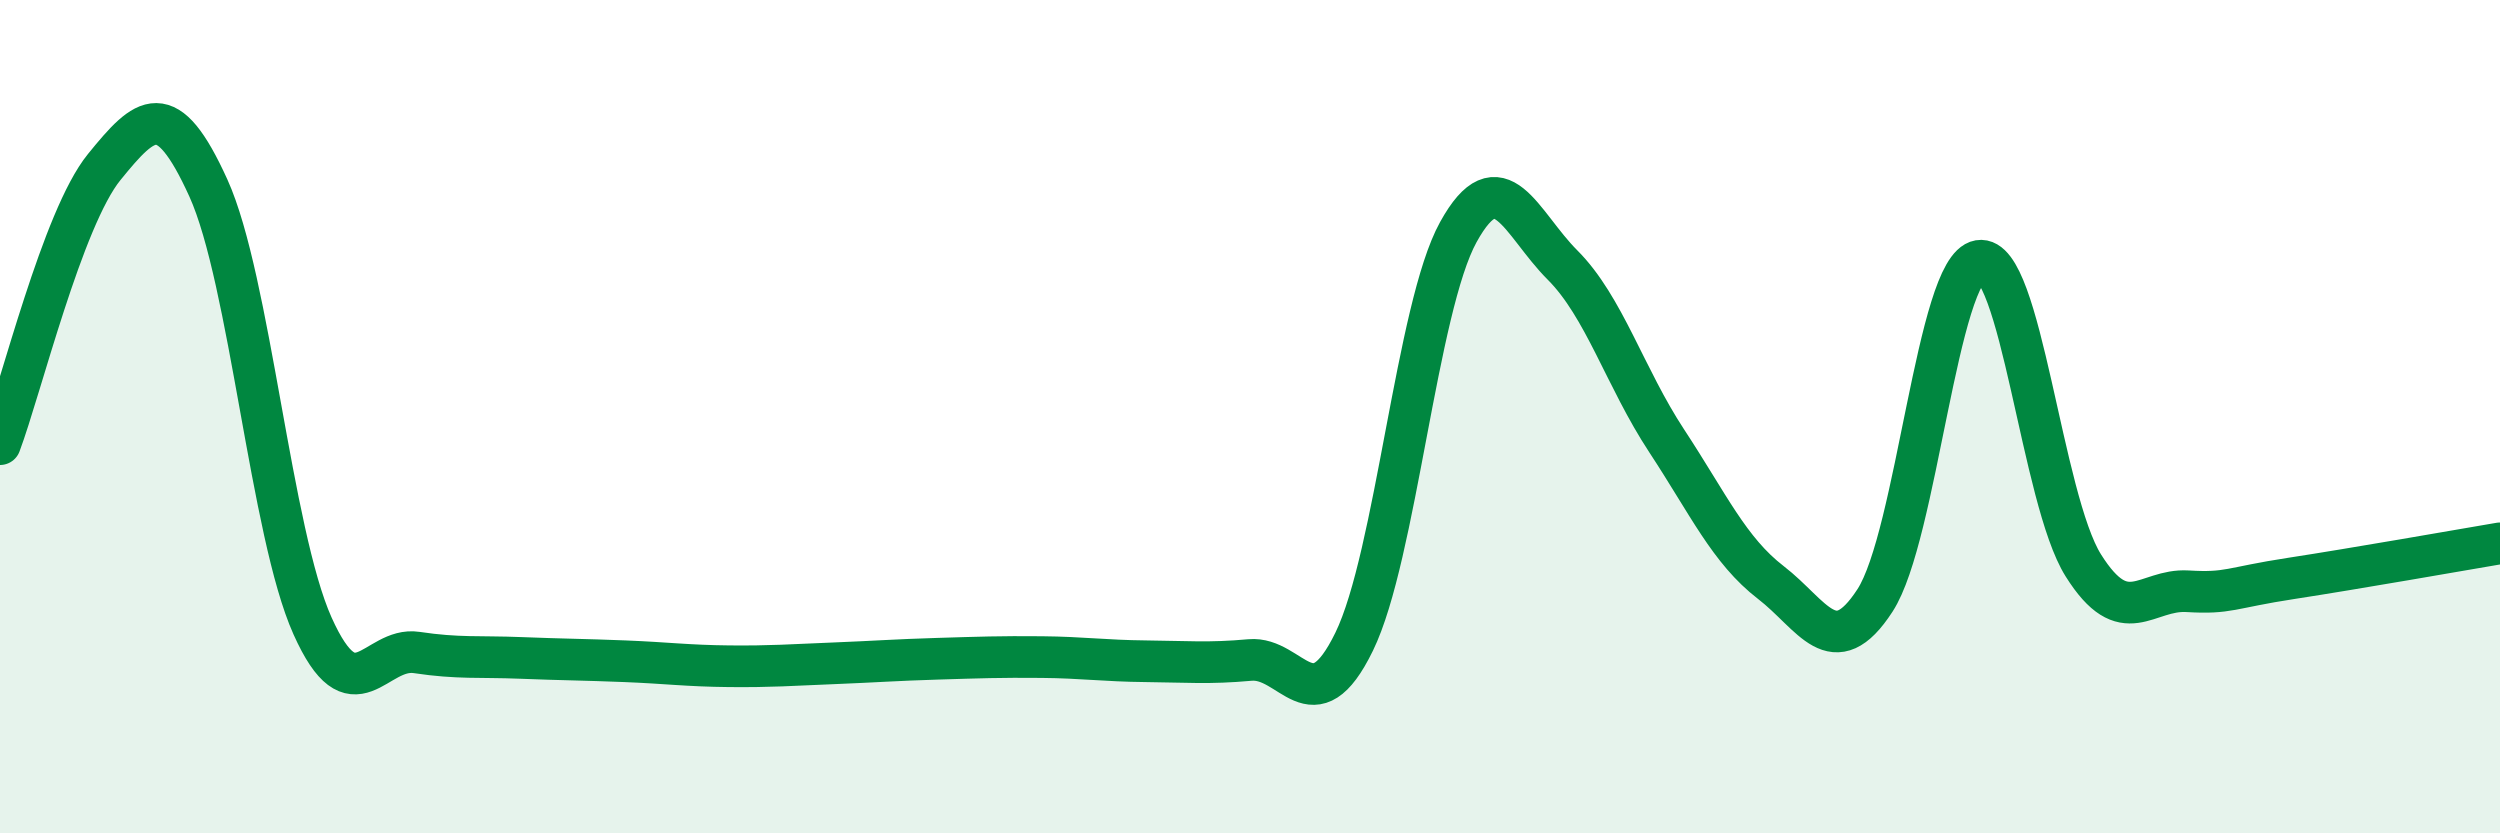
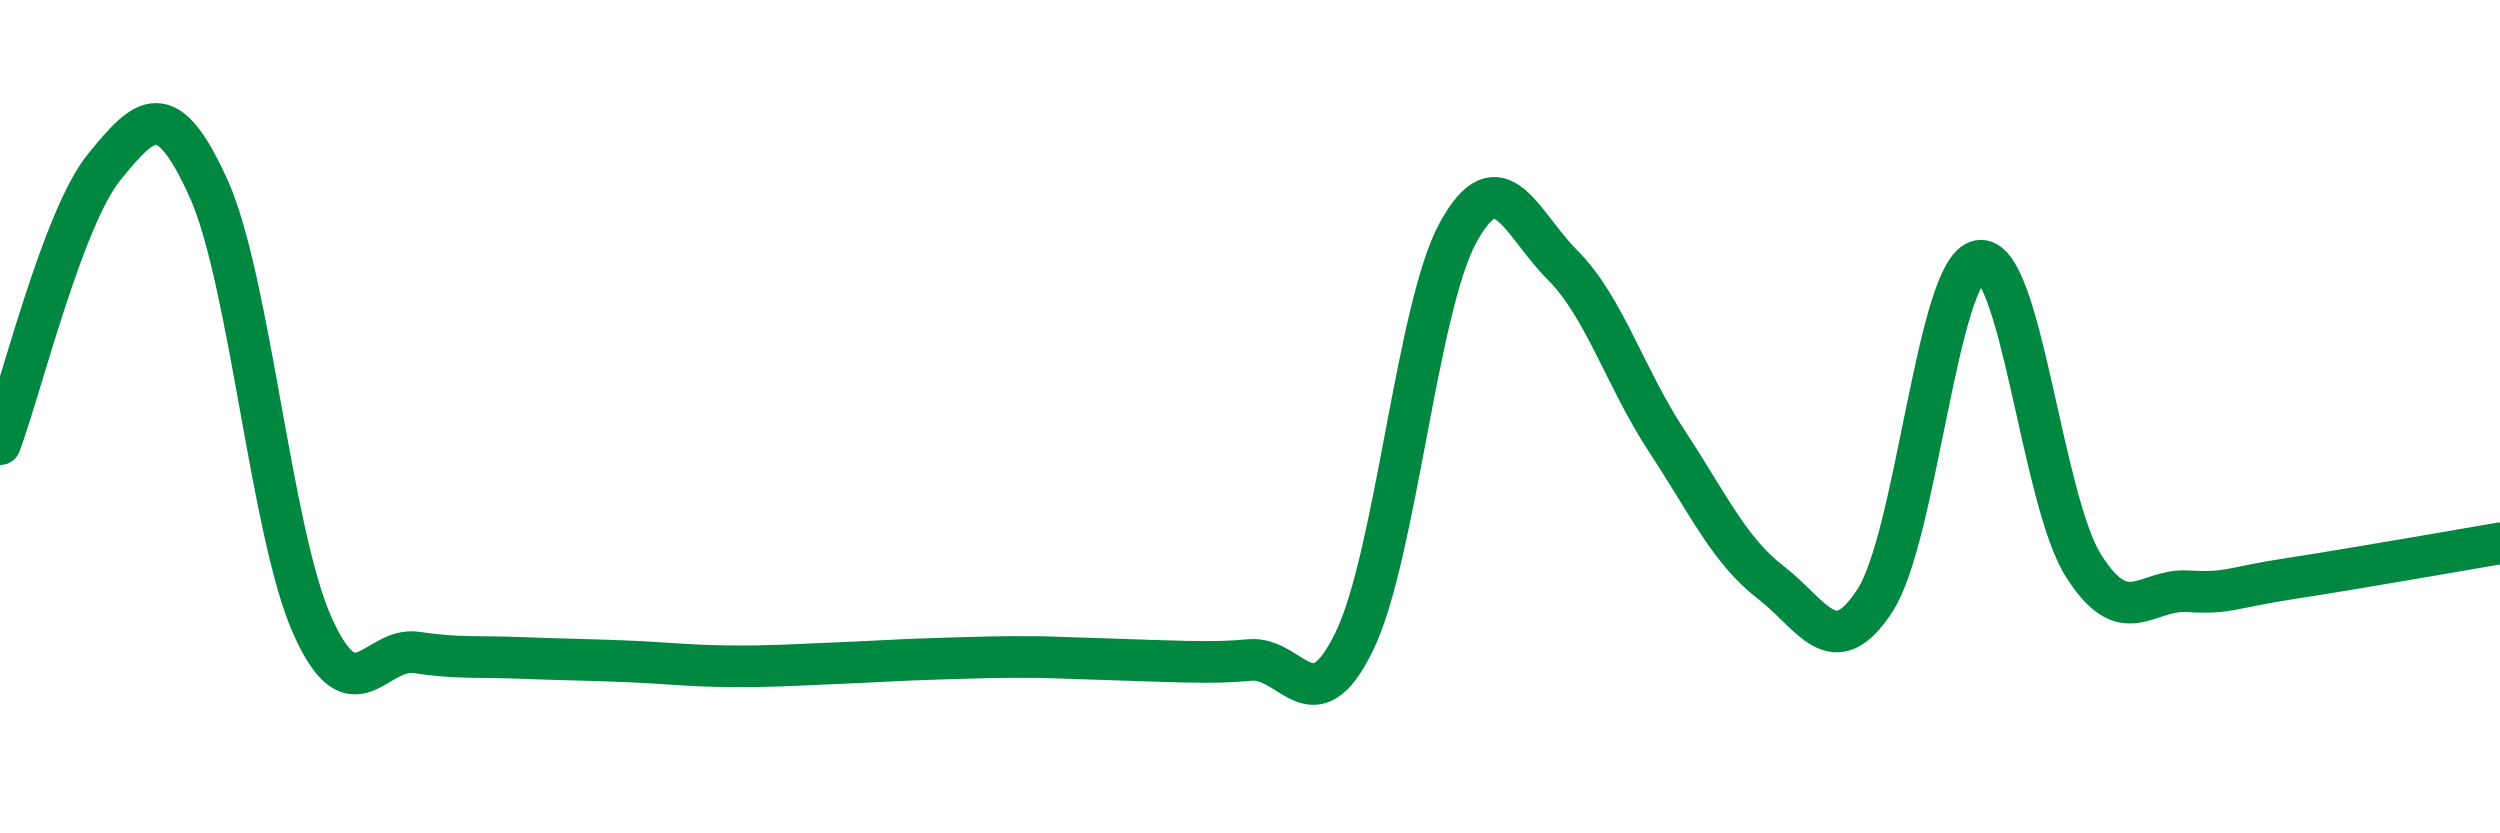
<svg xmlns="http://www.w3.org/2000/svg" width="60" height="20" viewBox="0 0 60 20">
-   <path d="M 0,10.66 C 0.5,9.33 1.5,5.24 2.5,4.01 C 3.5,2.78 4,2.31 5,4.51 C 6,6.71 6.5,12.79 7.5,15.02 C 8.5,17.25 9,15.51 10,15.66 C 11,15.81 11.5,15.75 12.5,15.79 C 13.5,15.83 14,15.83 15,15.87 C 16,15.91 16.5,15.98 17.5,15.99 C 18.5,16 19,15.96 20,15.92 C 21,15.88 21.5,15.84 22.5,15.81 C 23.5,15.78 24,15.76 25,15.77 C 26,15.78 26.5,15.86 27.5,15.87 C 28.5,15.88 29,15.93 30,15.84 C 31,15.75 31.5,17.45 32.5,15.4 C 33.5,13.35 34,7.38 35,5.57 C 36,3.76 36.5,5.36 37.5,6.36 C 38.5,7.36 39,9.06 40,10.58 C 41,12.1 41.5,13.21 42.5,13.98 C 43.5,14.75 44,15.95 45,14.41 C 46,12.87 46.5,6.43 47.5,6.26 C 48.5,6.09 49,11.98 50,13.57 C 51,15.16 51.5,14.13 52.5,14.19 C 53.5,14.25 53.5,14.11 55,13.88 C 56.5,13.65 59,13.21 60,13.04L60 20L0 20Z" fill="#008740" opacity="0.1" stroke-linecap="round" stroke-linejoin="round" />
-   <path d="M 0,10.66 C 0.5,9.33 1.5,5.24 2.5,4.01 C 3.5,2.78 4,2.31 5,4.51 C 6,6.71 6.5,12.79 7.5,15.02 C 8.5,17.25 9,15.51 10,15.66 C 11,15.81 11.5,15.75 12.5,15.79 C 13.5,15.83 14,15.83 15,15.87 C 16,15.91 16.5,15.98 17.5,15.99 C 18.5,16 19,15.96 20,15.92 C 21,15.88 21.5,15.84 22.5,15.81 C 23.5,15.78 24,15.76 25,15.77 C 26,15.78 26.5,15.86 27.5,15.87 C 28.5,15.88 29,15.93 30,15.84 C 31,15.75 31.5,17.45 32.5,15.4 C 33.5,13.35 34,7.38 35,5.57 C 36,3.76 36.5,5.36 37.5,6.36 C 38.5,7.36 39,9.06 40,10.58 C 41,12.1 41.5,13.21 42.5,13.98 C 43.5,14.75 44,15.95 45,14.41 C 46,12.87 46.5,6.43 47.5,6.26 C 48.5,6.09 49,11.98 50,13.57 C 51,15.16 51.5,14.13 52.5,14.19 C 53.5,14.25 53.5,14.11 55,13.88 C 56.5,13.65 59,13.21 60,13.04" stroke="#008740" stroke-width="1" fill="none" stroke-linecap="round" stroke-linejoin="round" />
+   <path d="M 0,10.66 C 0.5,9.33 1.5,5.24 2.5,4.01 C 3.5,2.78 4,2.31 5,4.51 C 6,6.71 6.5,12.79 7.5,15.02 C 8.5,17.25 9,15.51 10,15.66 C 11,15.81 11.5,15.75 12.5,15.79 C 13.5,15.83 14,15.83 15,15.87 C 16,15.91 16.5,15.98 17.5,15.99 C 18.5,16 19,15.96 20,15.92 C 21,15.88 21.5,15.84 22.5,15.81 C 23.5,15.78 24,15.76 25,15.77 C 28.5,15.88 29,15.93 30,15.84 C 31,15.75 31.5,17.45 32.5,15.4 C 33.5,13.35 34,7.38 35,5.57 C 36,3.76 36.5,5.36 37.5,6.36 C 38.5,7.36 39,9.06 40,10.58 C 41,12.1 41.5,13.21 42.5,13.98 C 43.5,14.75 44,15.95 45,14.41 C 46,12.87 46.5,6.43 47.5,6.26 C 48.5,6.09 49,11.98 50,13.57 C 51,15.16 51.5,14.13 52.5,14.19 C 53.5,14.25 53.5,14.11 55,13.88 C 56.5,13.65 59,13.21 60,13.04" stroke="#008740" stroke-width="1" fill="none" stroke-linecap="round" stroke-linejoin="round" />
</svg>